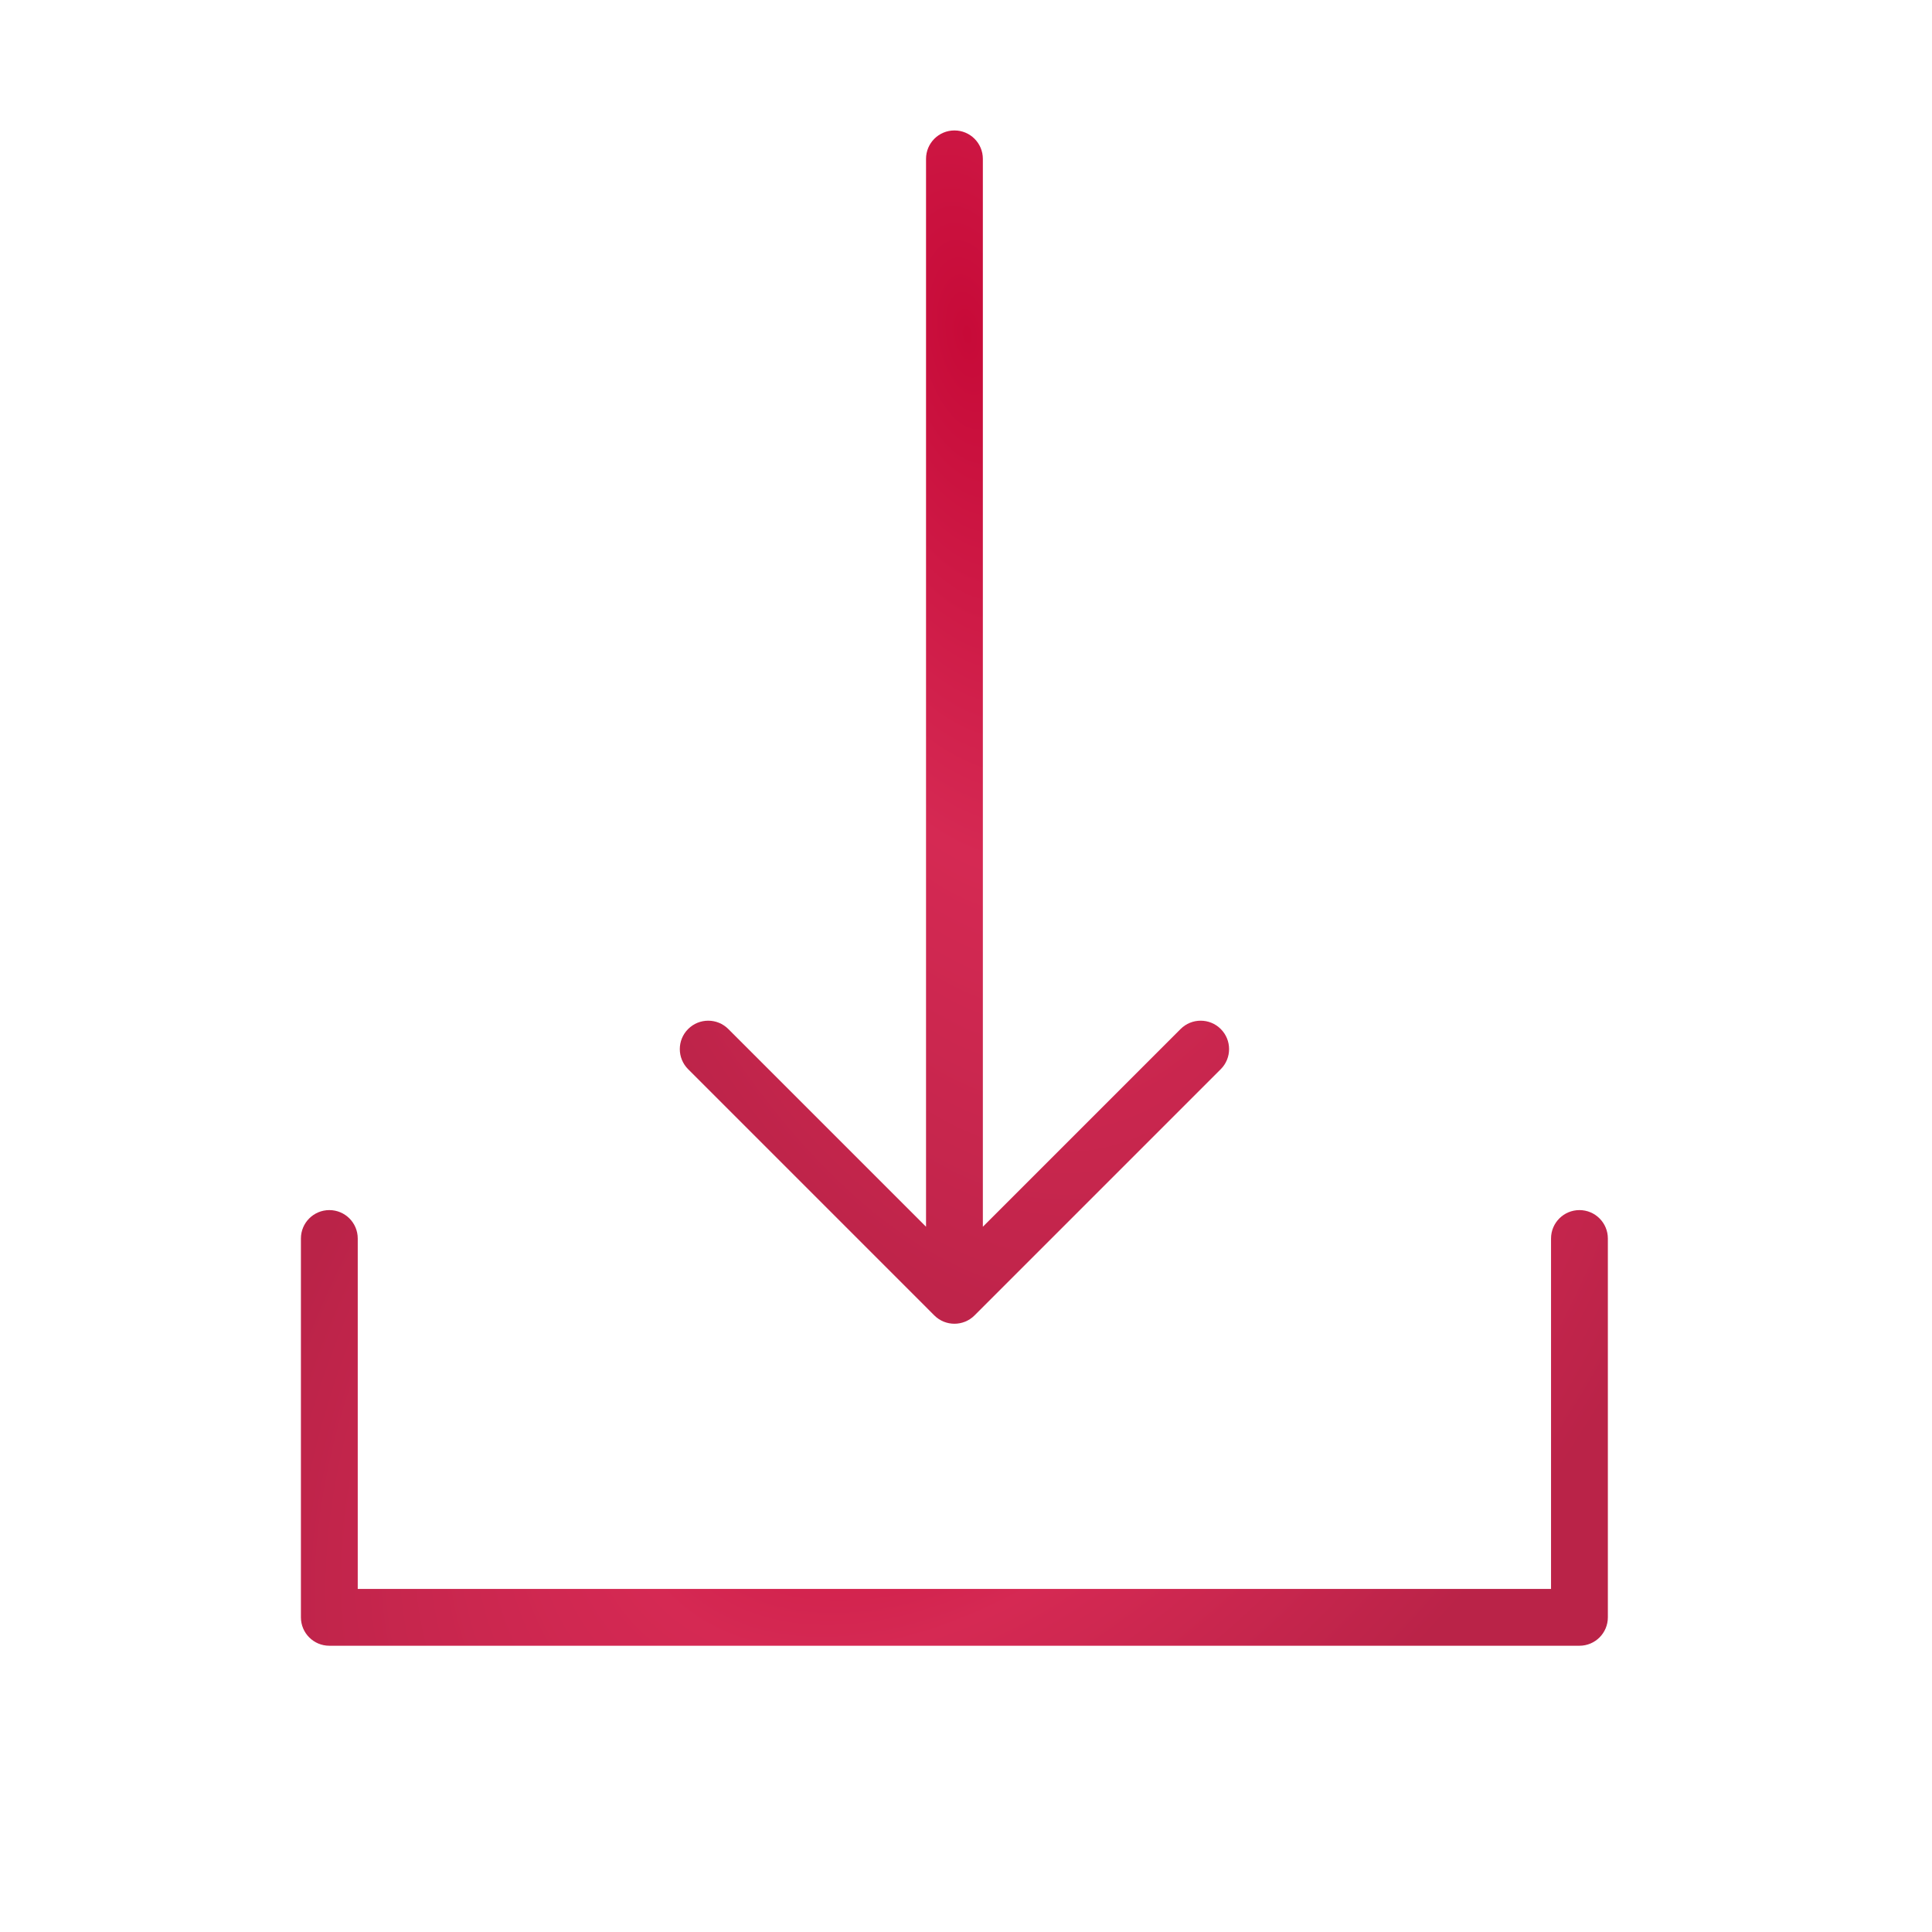
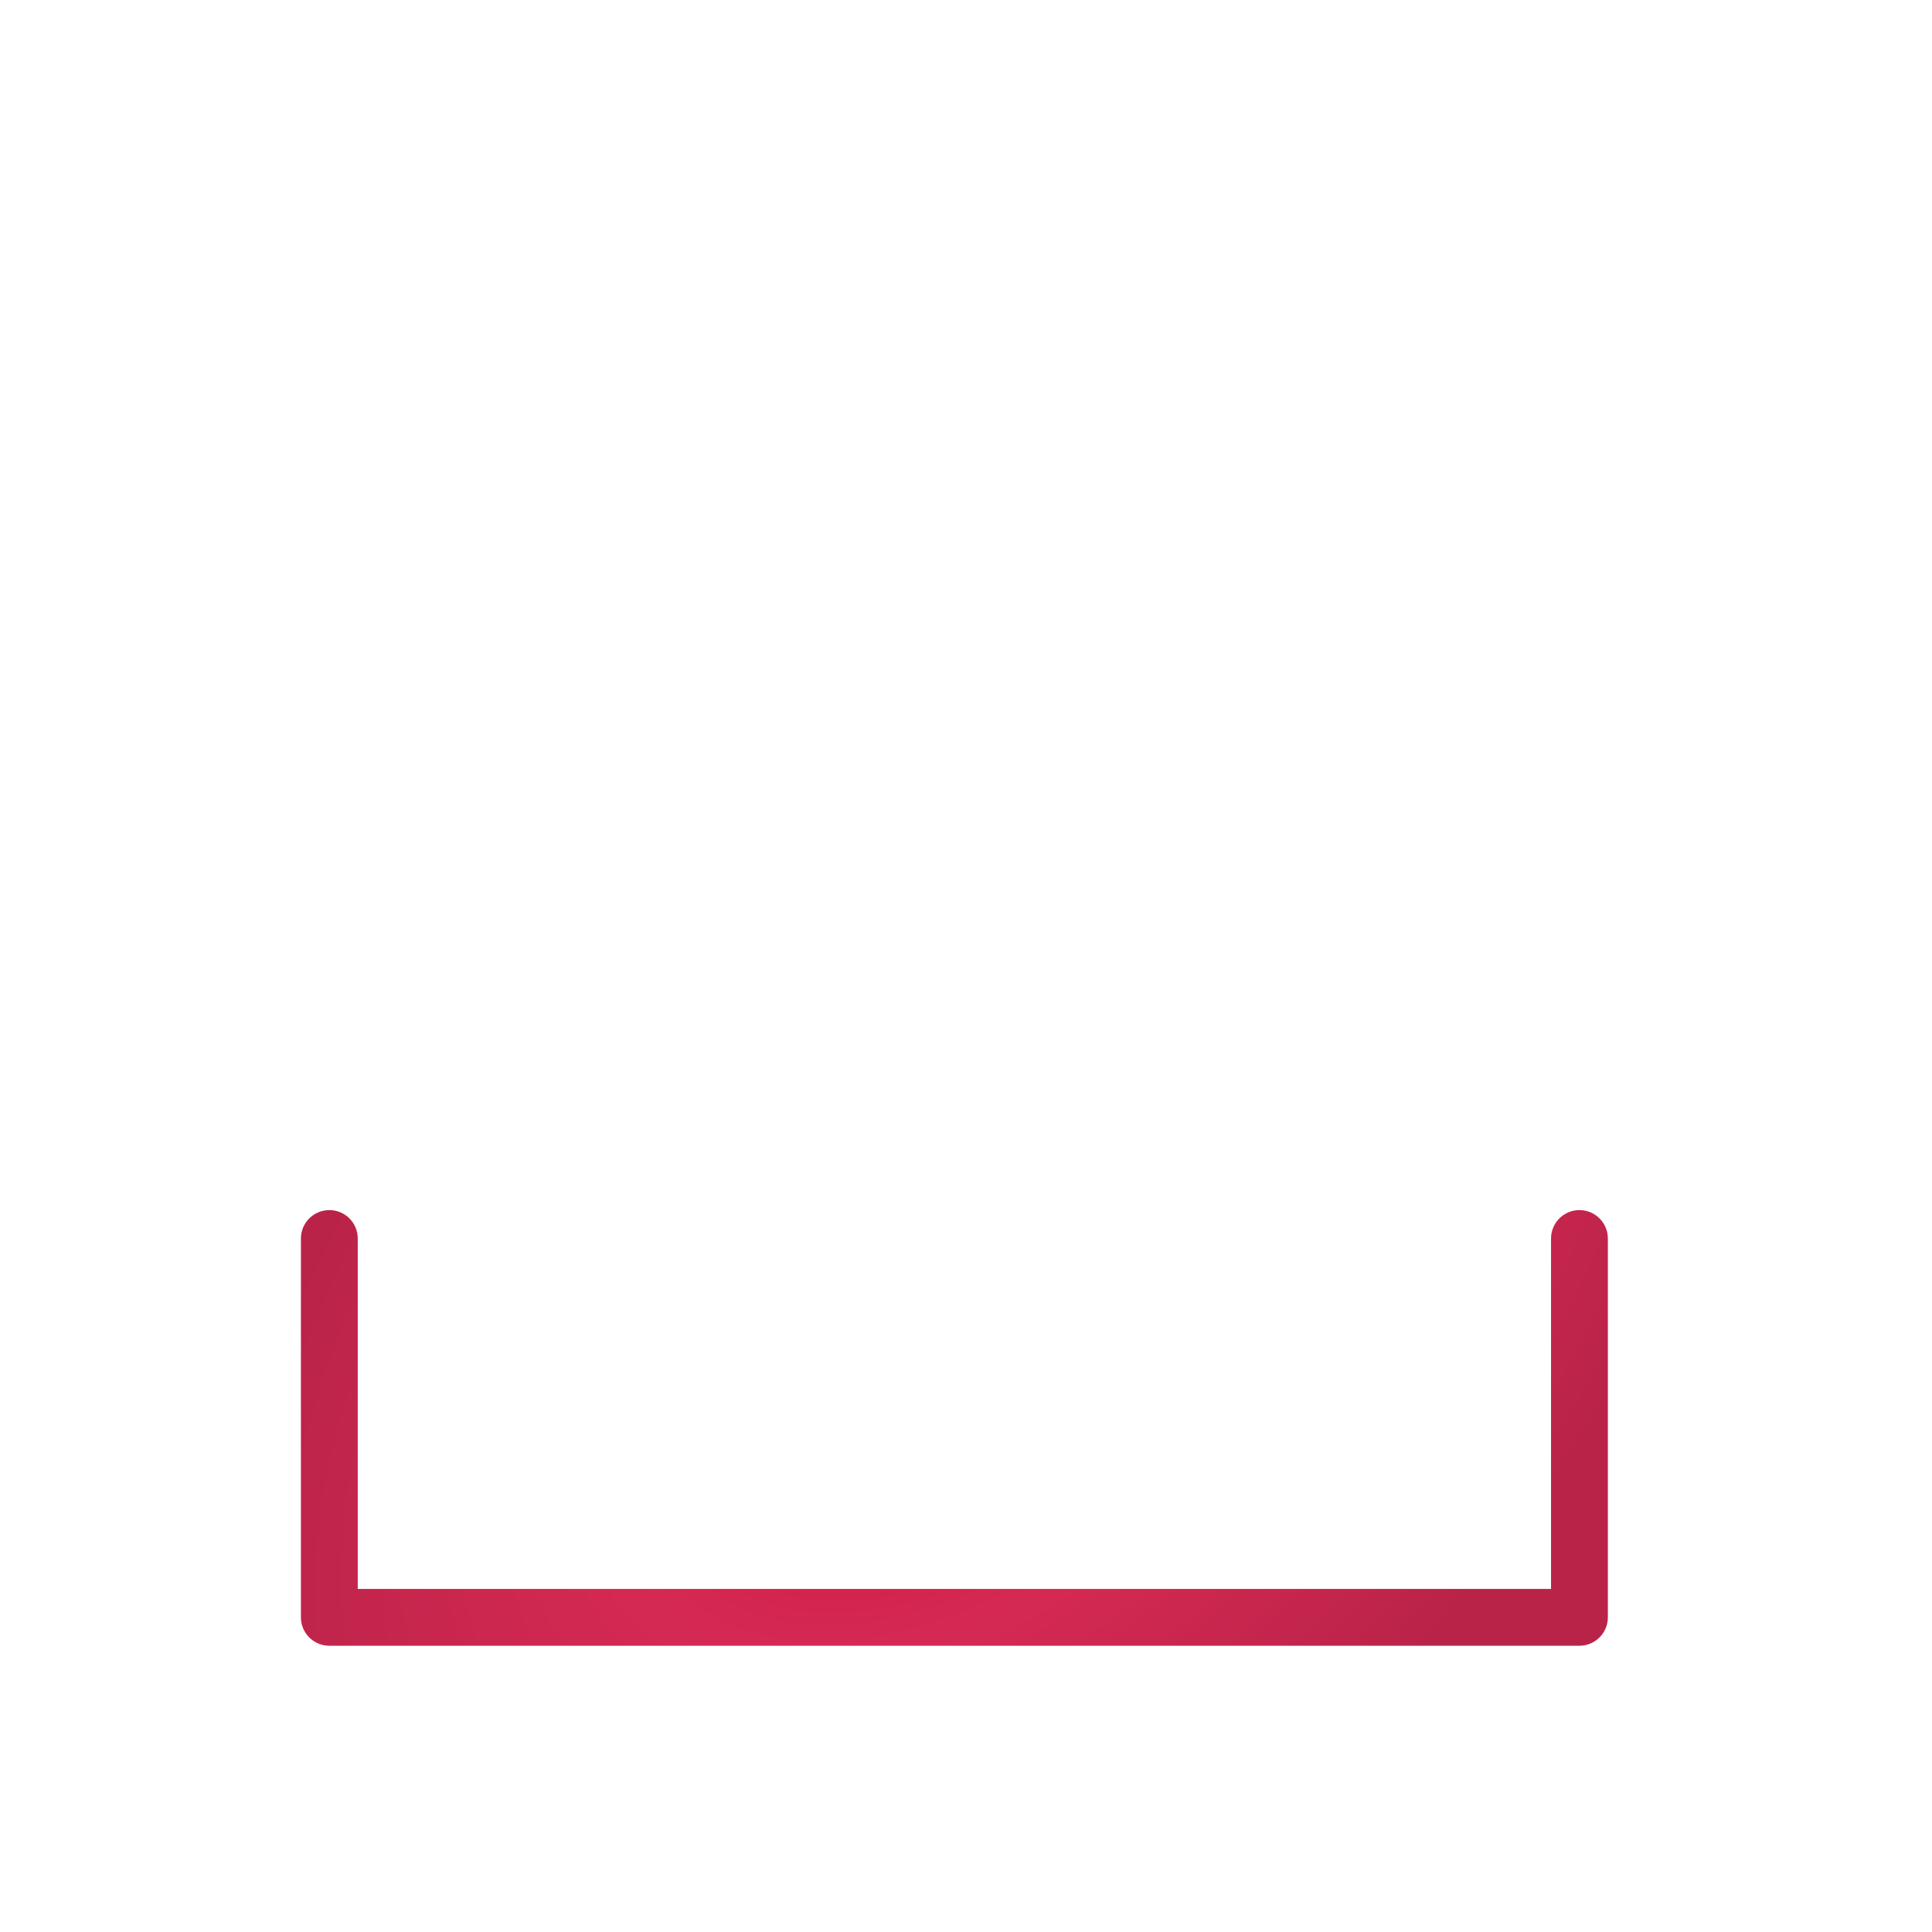
<svg xmlns="http://www.w3.org/2000/svg" width="102" height="102" viewBox="0 0 102 102" fill="none">
  <path d="M83.387 63.887C82.558 63.887 81.887 64.558 81.887 65.387V83.887H18.887V65.387C18.887 64.558 18.216 63.887 17.387 63.887C16.558 63.887 15.887 64.558 15.887 65.387V85.387C15.887 86.216 16.558 86.887 17.387 86.887H83.387C84.216 86.887 84.887 86.216 84.887 85.387V65.387C84.887 64.559 84.216 63.887 83.387 63.887Z" fill="url(#paint0_radial_2096_571)" />
-   <path d="M49.328 69.448C49.621 69.741 50.005 69.887 50.389 69.887C50.773 69.887 51.157 69.741 51.45 69.448L64.45 56.448C65.036 55.863 65.036 54.912 64.45 54.327C63.864 53.741 62.915 53.741 62.329 54.327L51.89 64.766V8.387C51.89 7.558 51.219 6.887 50.39 6.887C49.561 6.887 48.89 7.558 48.89 8.387V64.766L38.451 54.327C37.865 53.741 36.916 53.741 36.33 54.327C35.744 54.912 35.744 55.863 36.33 56.448L49.328 69.448Z" fill="url(#paint1_radial_2096_571)" />
  <defs>
    <radialGradient id="paint0_radial_2096_571" cx="0" cy="0" r="1" gradientUnits="userSpaceOnUse" gradientTransform="translate(52 67.8) rotate(45.373) scale(29.893 49.082)">
      <stop stop-color="#C70A38" />
      <stop offset="0.483" stop-color="#D52953" />
      <stop offset="1" stop-color="#BA2348" />
    </radialGradient>
    <radialGradient id="paint1_radial_2096_571" cx="0" cy="0" r="1" gradientUnits="userSpaceOnUse" gradientTransform="translate(51.068 17.607) rotate(81.388) scale(58.94 28.657)">
      <stop stop-color="#C70A38" />
      <stop offset="0.483" stop-color="#D52953" />
      <stop offset="1" stop-color="#BA2348" />
    </radialGradient>
  </defs>
</svg>